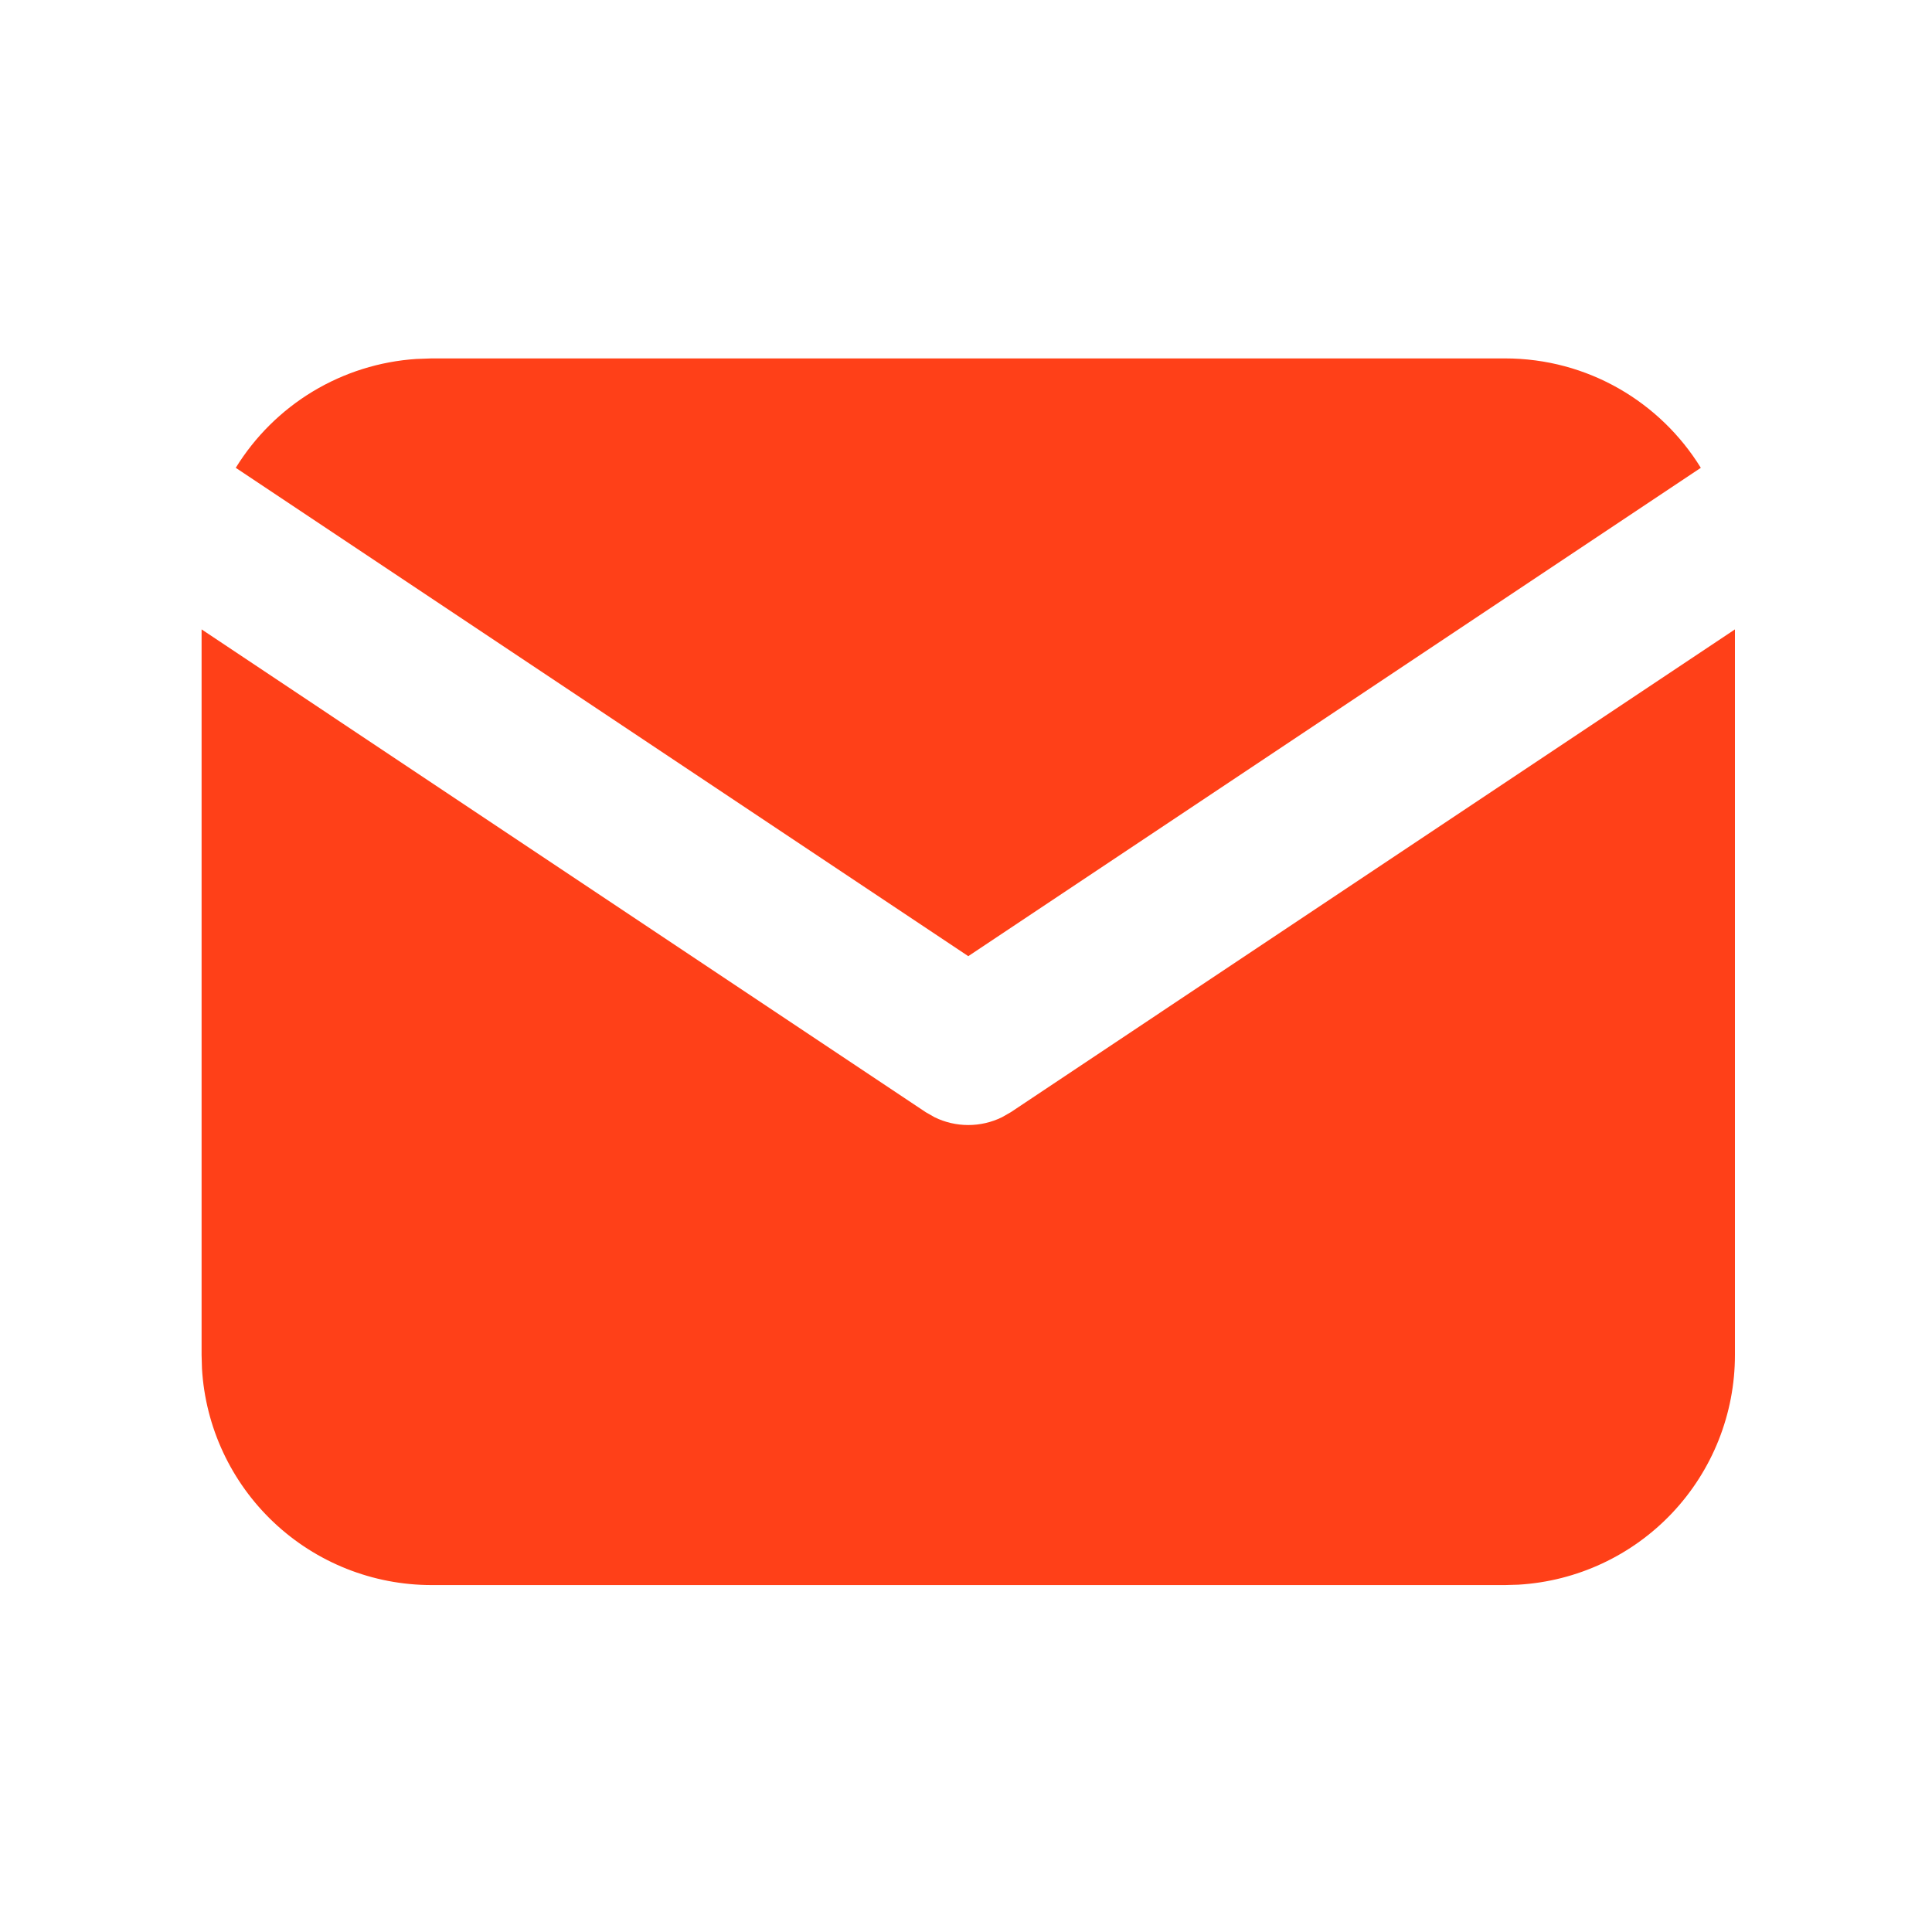
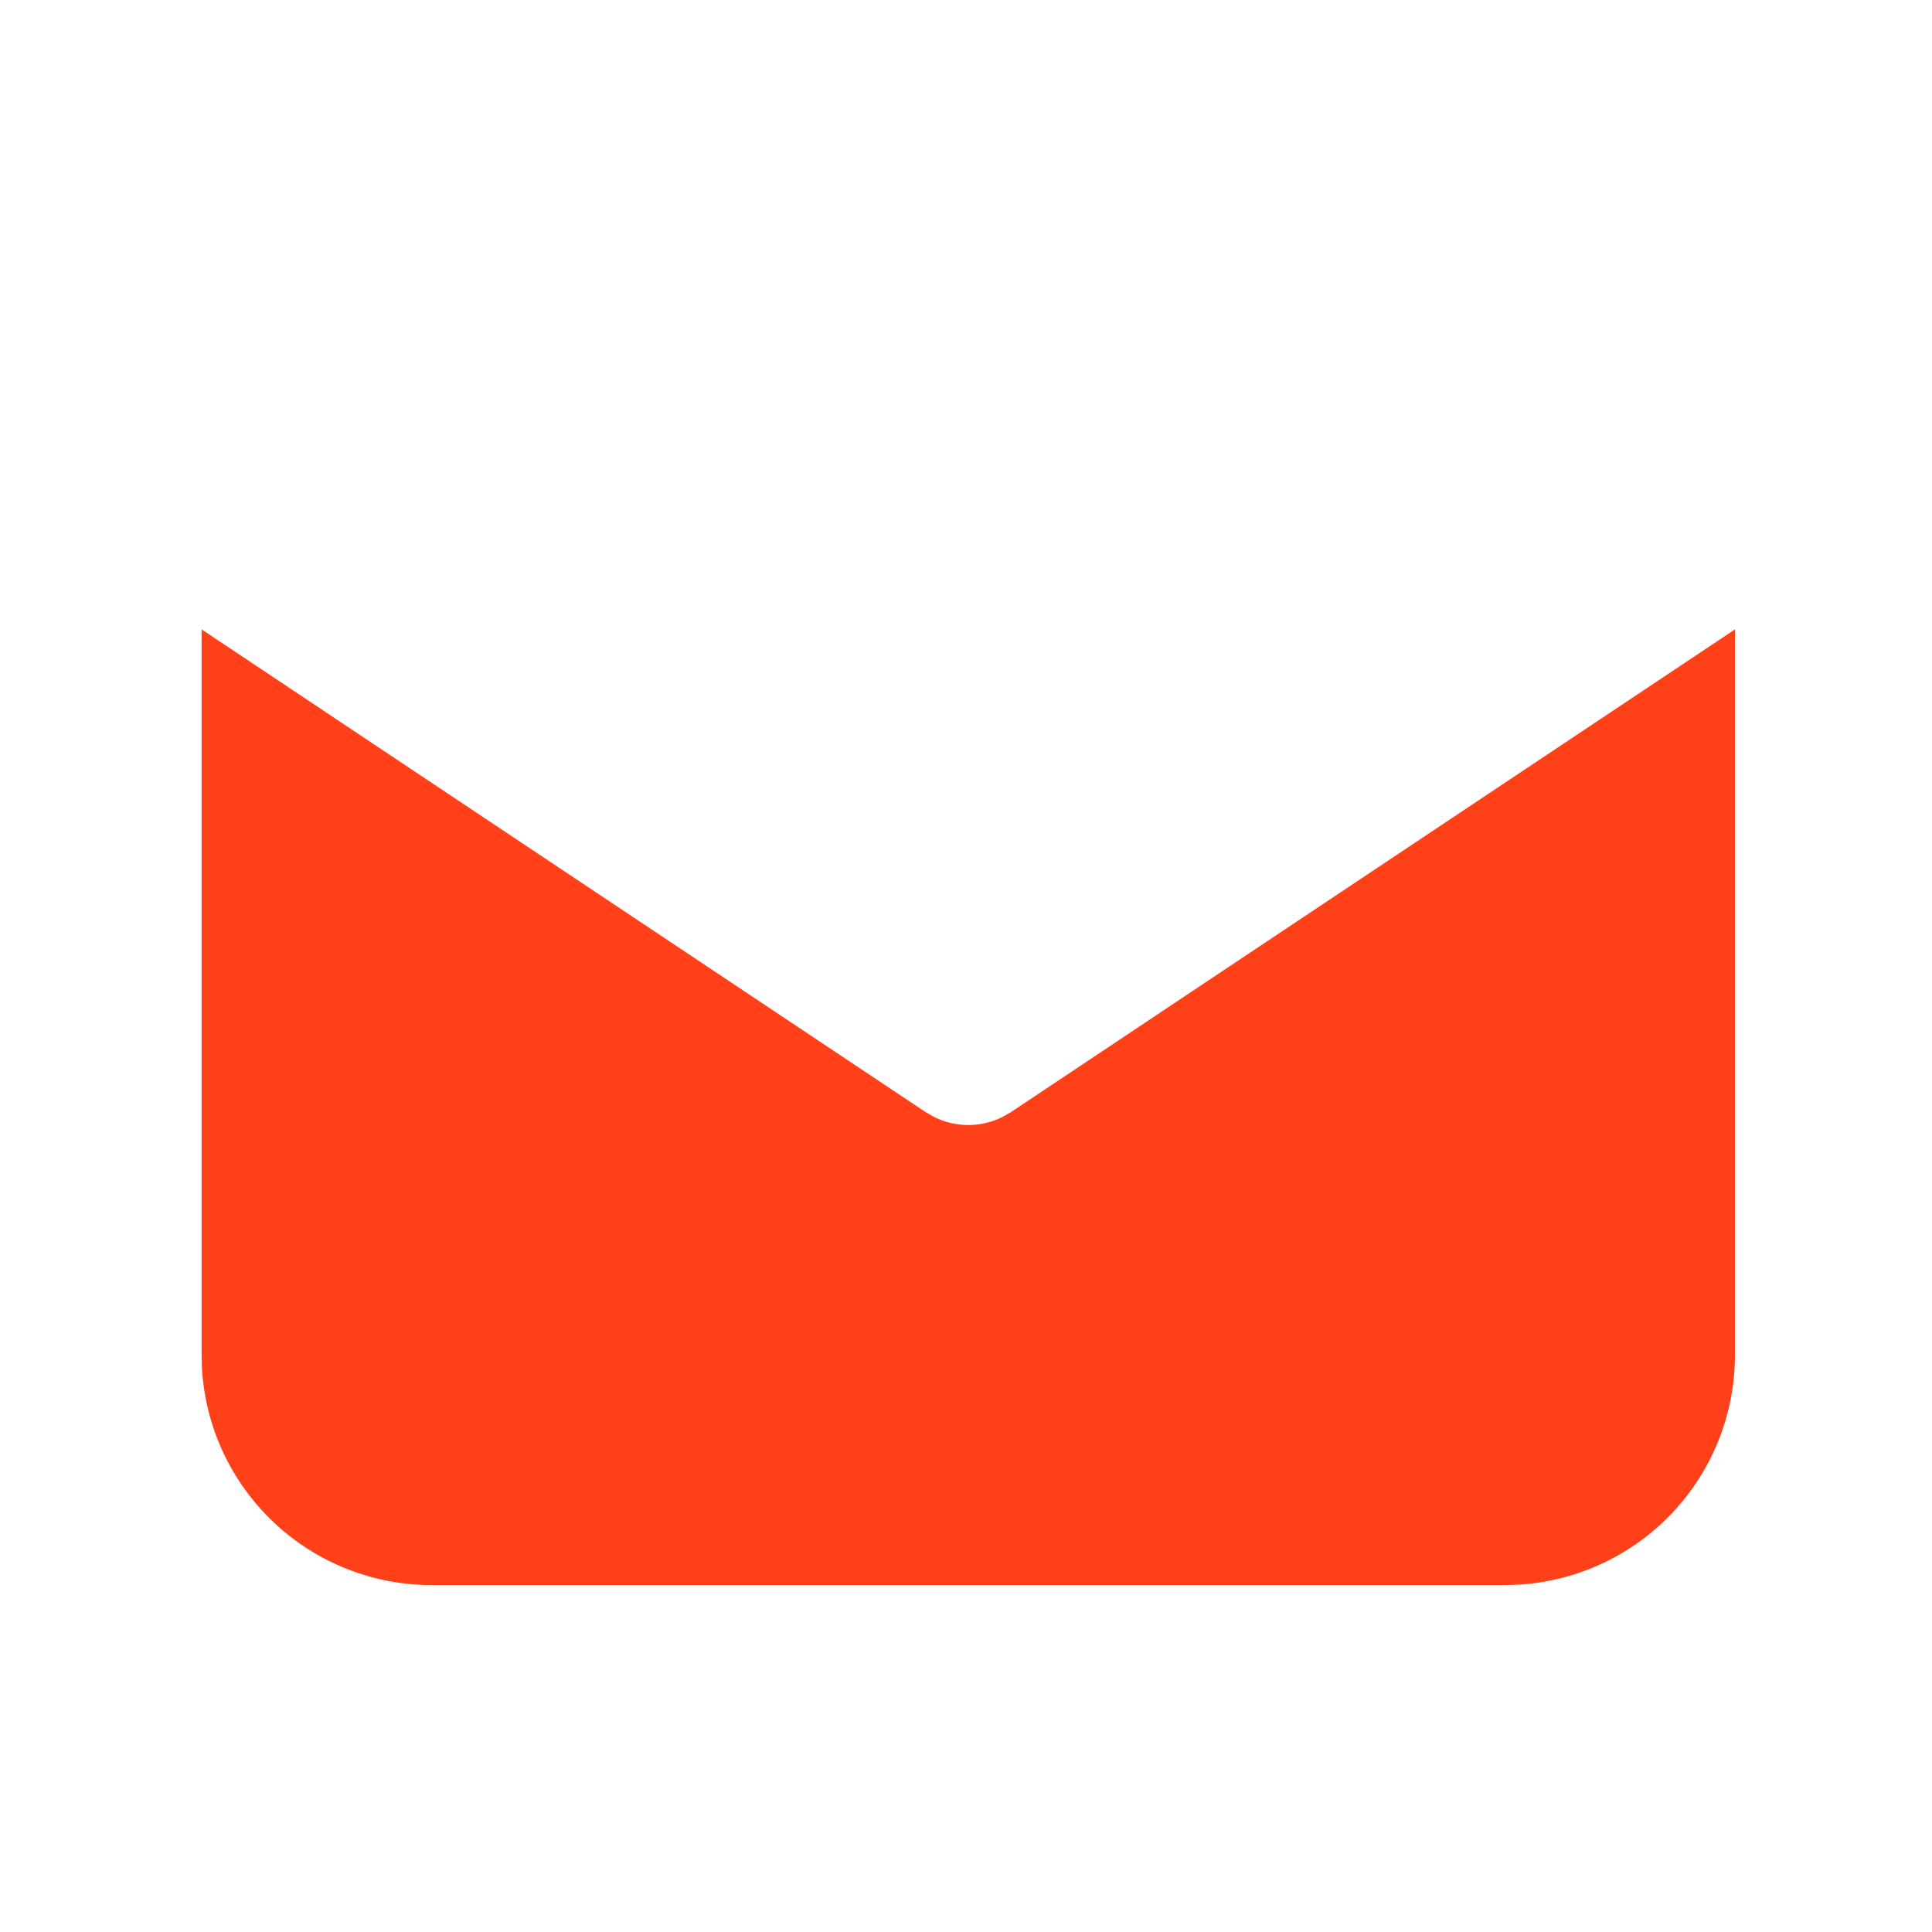
<svg xmlns="http://www.w3.org/2000/svg" width="35" height="35" viewBox="0 0 35 35" fill="none">
  <path d="M31.43 11.402V24.548C31.43 25.611 31.024 26.634 30.295 27.407C29.566 28.18 28.569 28.645 27.508 28.708L27.263 28.715H7.819C6.756 28.715 5.733 28.309 4.96 27.58C4.187 26.851 3.721 25.854 3.659 24.793L3.652 24.548V11.402L16.77 20.148L16.931 20.24C17.121 20.333 17.33 20.381 17.541 20.381C17.752 20.381 17.961 20.333 18.151 20.24L18.312 20.148L31.43 11.402Z" fill="#FF4018" />
-   <path d="M27.264 6.493C28.764 6.493 30.079 7.285 30.812 8.475L17.541 17.322L4.271 8.475C4.619 7.91 5.097 7.436 5.666 7.092C6.235 6.749 6.877 6.547 7.54 6.503L7.819 6.493H27.264Z" fill="#FF4018" />
</svg>